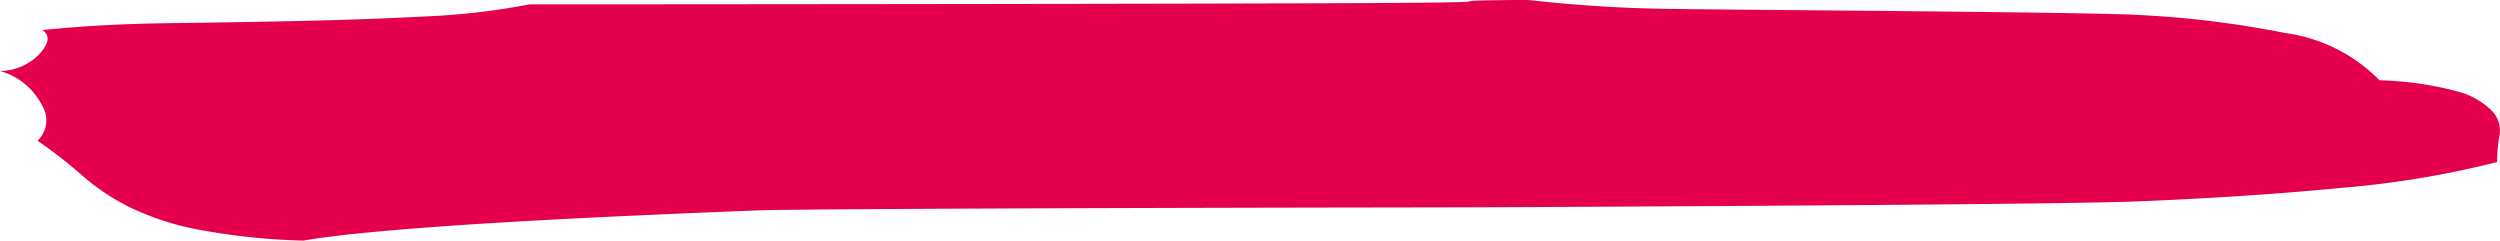
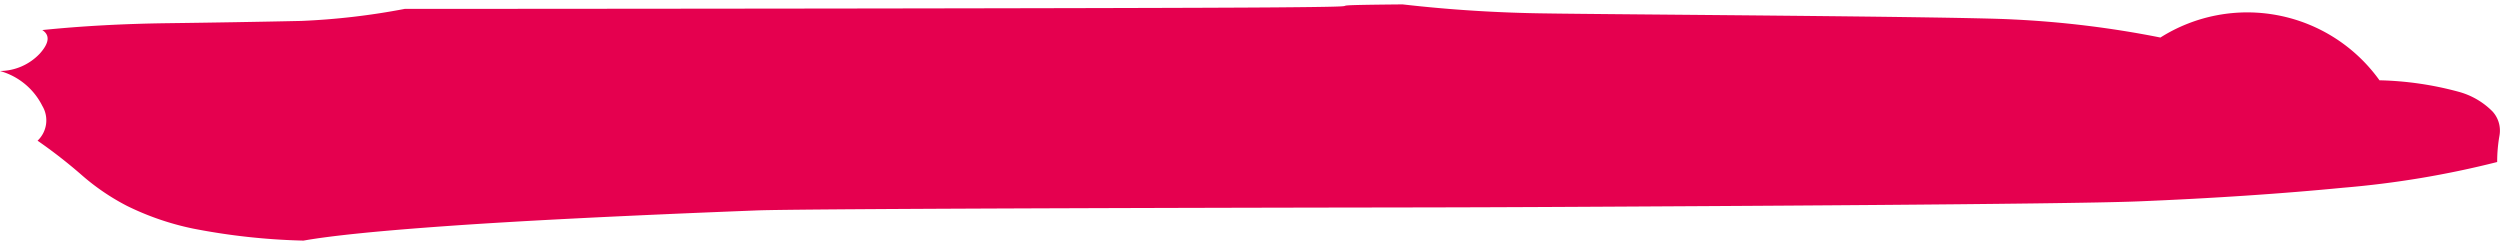
<svg xmlns="http://www.w3.org/2000/svg" width="82.999" height="8" viewBox="0 0 82.999 8">
-   <path d="M315.491,539.534a10.914,10.914,0,0,1,2.617.378,2.5,2.5,0,0,1,1.134.655.941.941,0,0,1,.233.8,5.075,5.075,0,0,0-.077.88,31.453,31.453,0,0,1-5.118.854q-3.086.3-6.8.453c-2.474.1-15.042.161-17.7.176s-5.222.026-7.7.026h1.045c-2.164,0-20.148.034-21.555.1q-6.407.251-10,.5t-5,.5a21.645,21.645,0,0,1-3.671-.4,9.139,9.139,0,0,1-2.191-.753,7.513,7.513,0,0,1-1.484-1.007,16.605,16.605,0,0,0-1.484-1.157.931.931,0,0,0,.157-1.157,2.241,2.241,0,0,0-1.407-1.157,1.838,1.838,0,0,0,1.327-.58q.47-.528.08-.779,1.951-.2,4.178-.228t4.418-.075q2.186-.048,4.141-.15a23.391,23.391,0,0,0,3.438-.4c4.065,0,24.482-.015,28.86-.049s.466-.067,4.27-.1a46.848,46.848,0,0,0,4.8.3c1.851.032,13.674.1,15.472.2a33.114,33.114,0,0,1,4.885.6A5.4,5.4,0,0,1,315.491,539.534Z" transform="translate(-236.493 -536.868)" fill="#e5004f" />
+   <path d="M315.491,539.534a10.914,10.914,0,0,1,2.617.378,2.5,2.5,0,0,1,1.134.655.941.941,0,0,1,.233.8,5.075,5.075,0,0,0-.077.88,31.453,31.453,0,0,1-5.118.854q-3.086.3-6.8.453c-2.474.1-15.042.161-17.7.176s-5.222.026-7.7.026h1.045c-2.164,0-20.148.034-21.555.1q-6.407.251-10,.5t-5,.5a21.645,21.645,0,0,1-3.671-.4,9.139,9.139,0,0,1-2.191-.753,7.513,7.513,0,0,1-1.484-1.007,16.605,16.605,0,0,0-1.484-1.157.931.931,0,0,0,.157-1.157,2.241,2.241,0,0,0-1.407-1.157,1.838,1.838,0,0,0,1.327-.58q.47-.528.08-.779,1.951-.2,4.178-.228t4.418-.075a23.391,23.391,0,0,0,3.438-.4c4.065,0,24.482-.015,28.86-.049s.466-.067,4.27-.1a46.848,46.848,0,0,0,4.8.3c1.851.032,13.674.1,15.472.2a33.114,33.114,0,0,1,4.885.6A5.4,5.4,0,0,1,315.491,539.534Z" transform="translate(-236.493 -536.868)" fill="#e5004f" />
</svg>